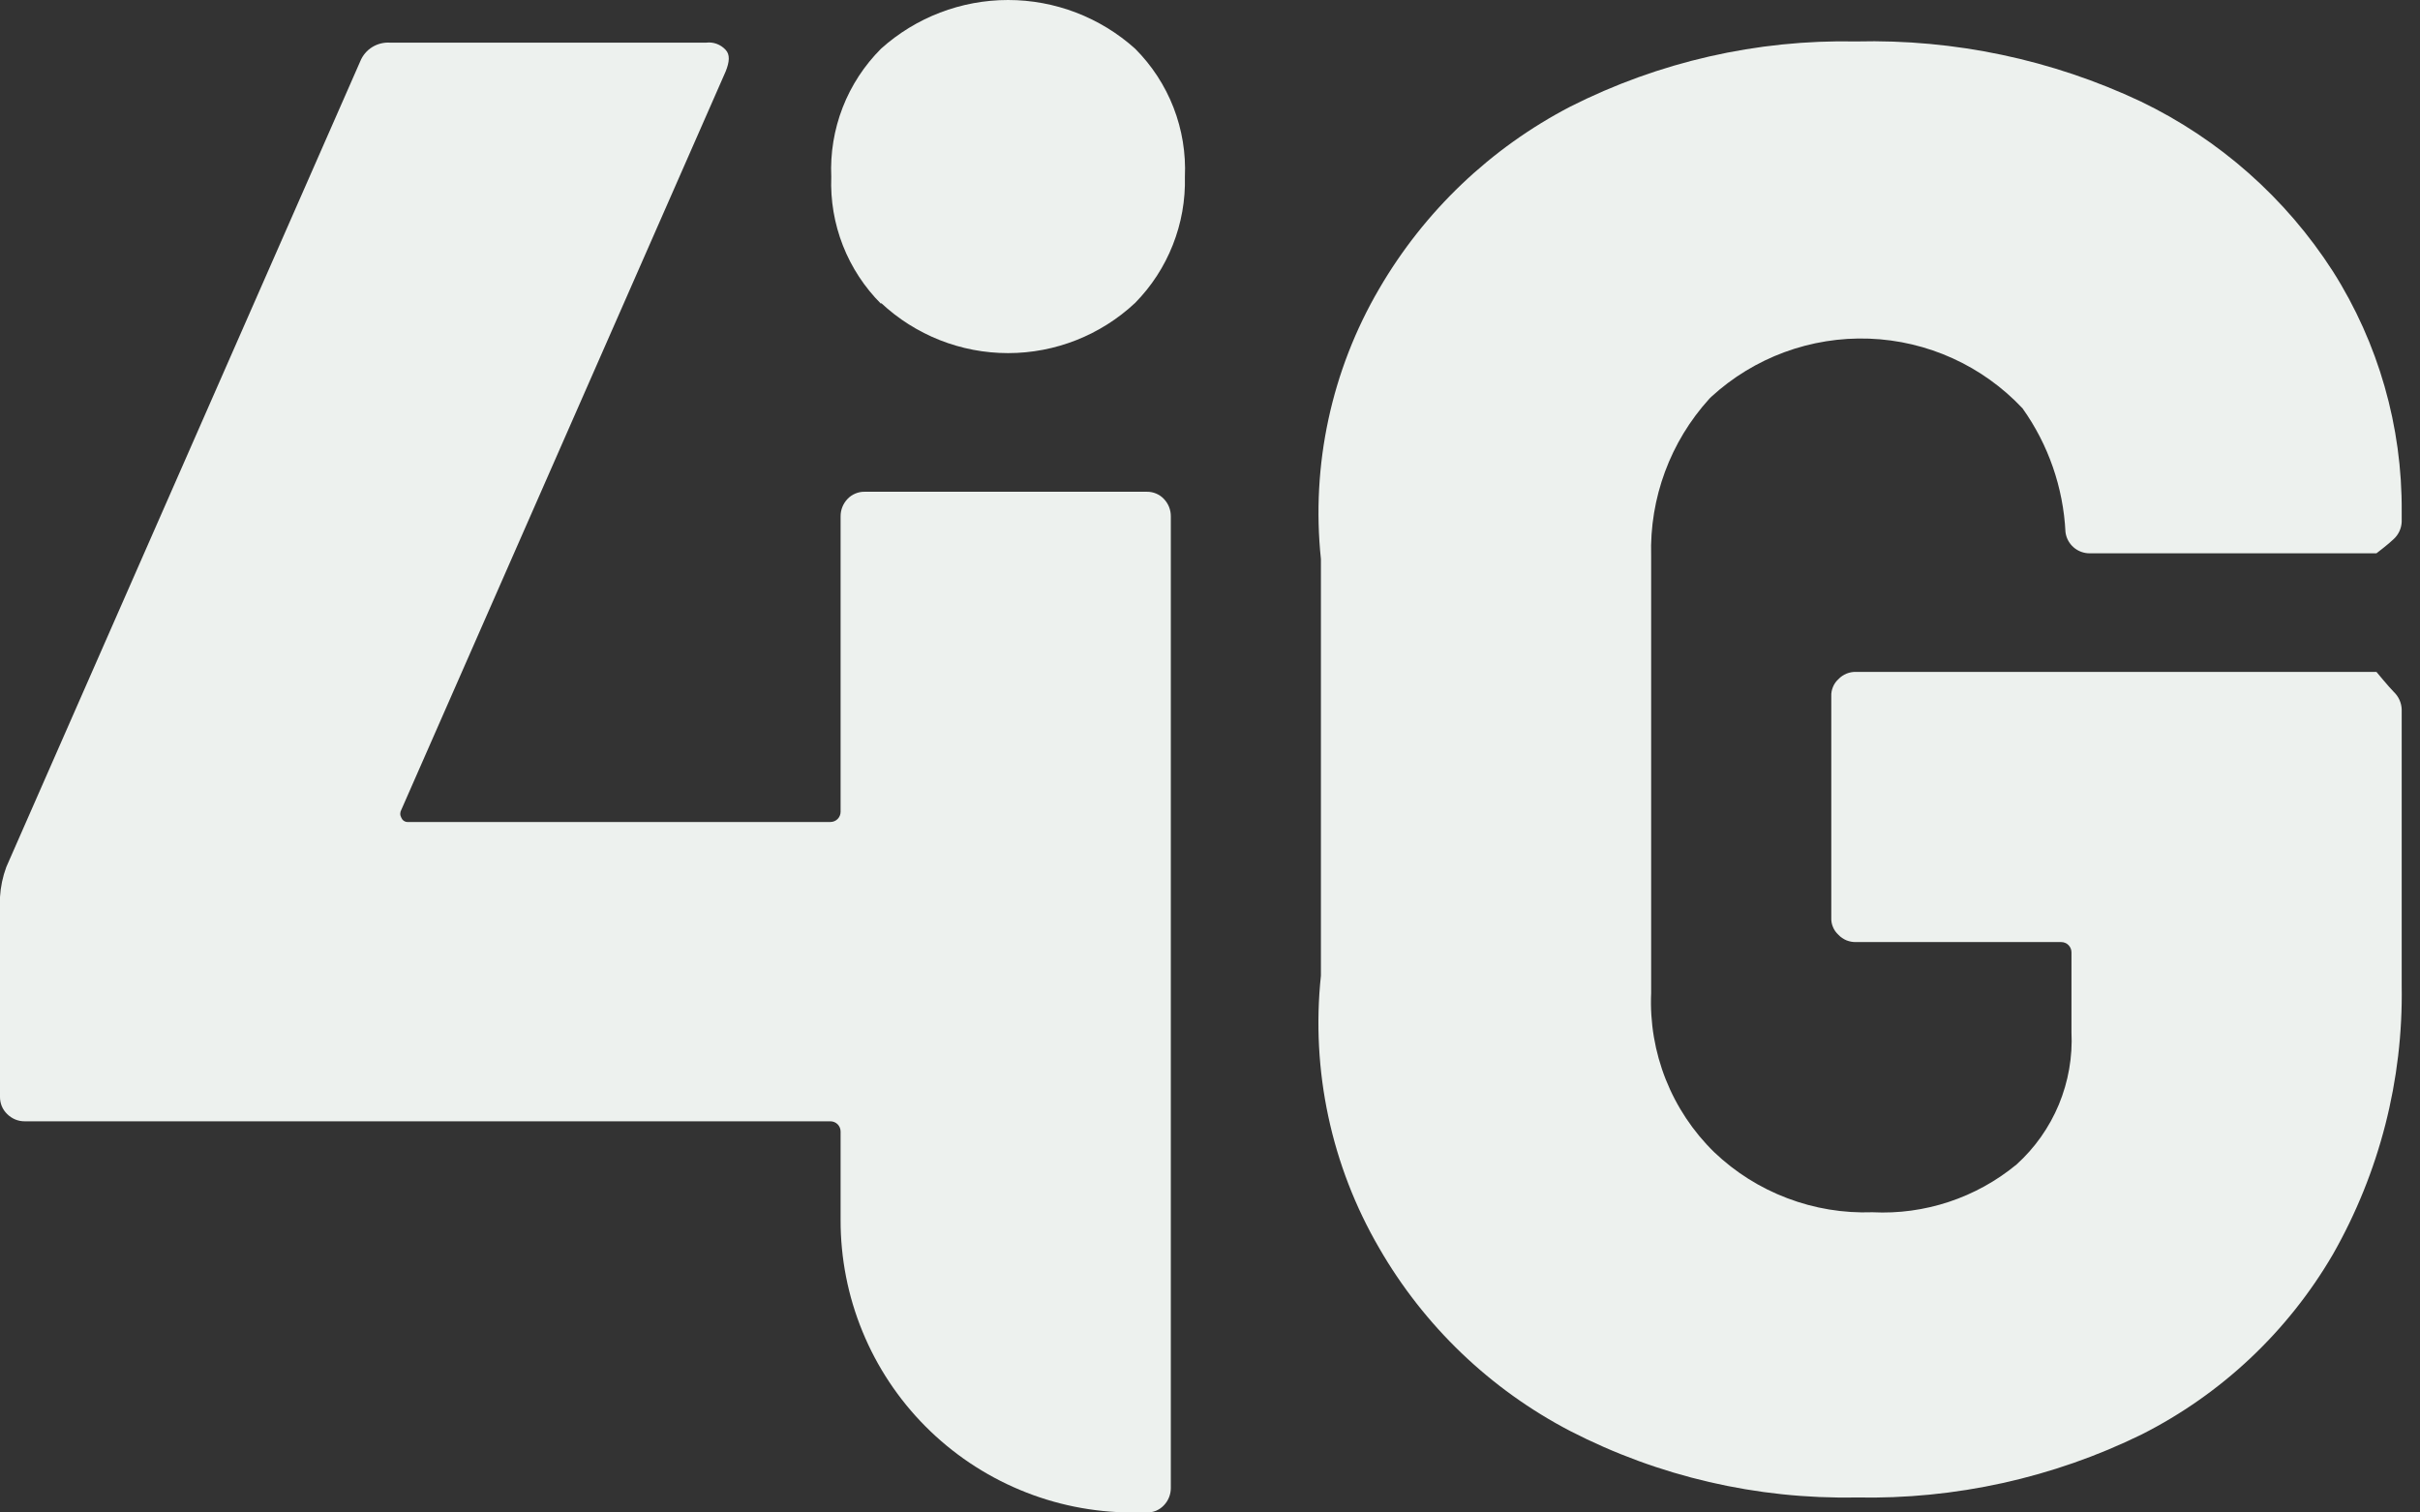
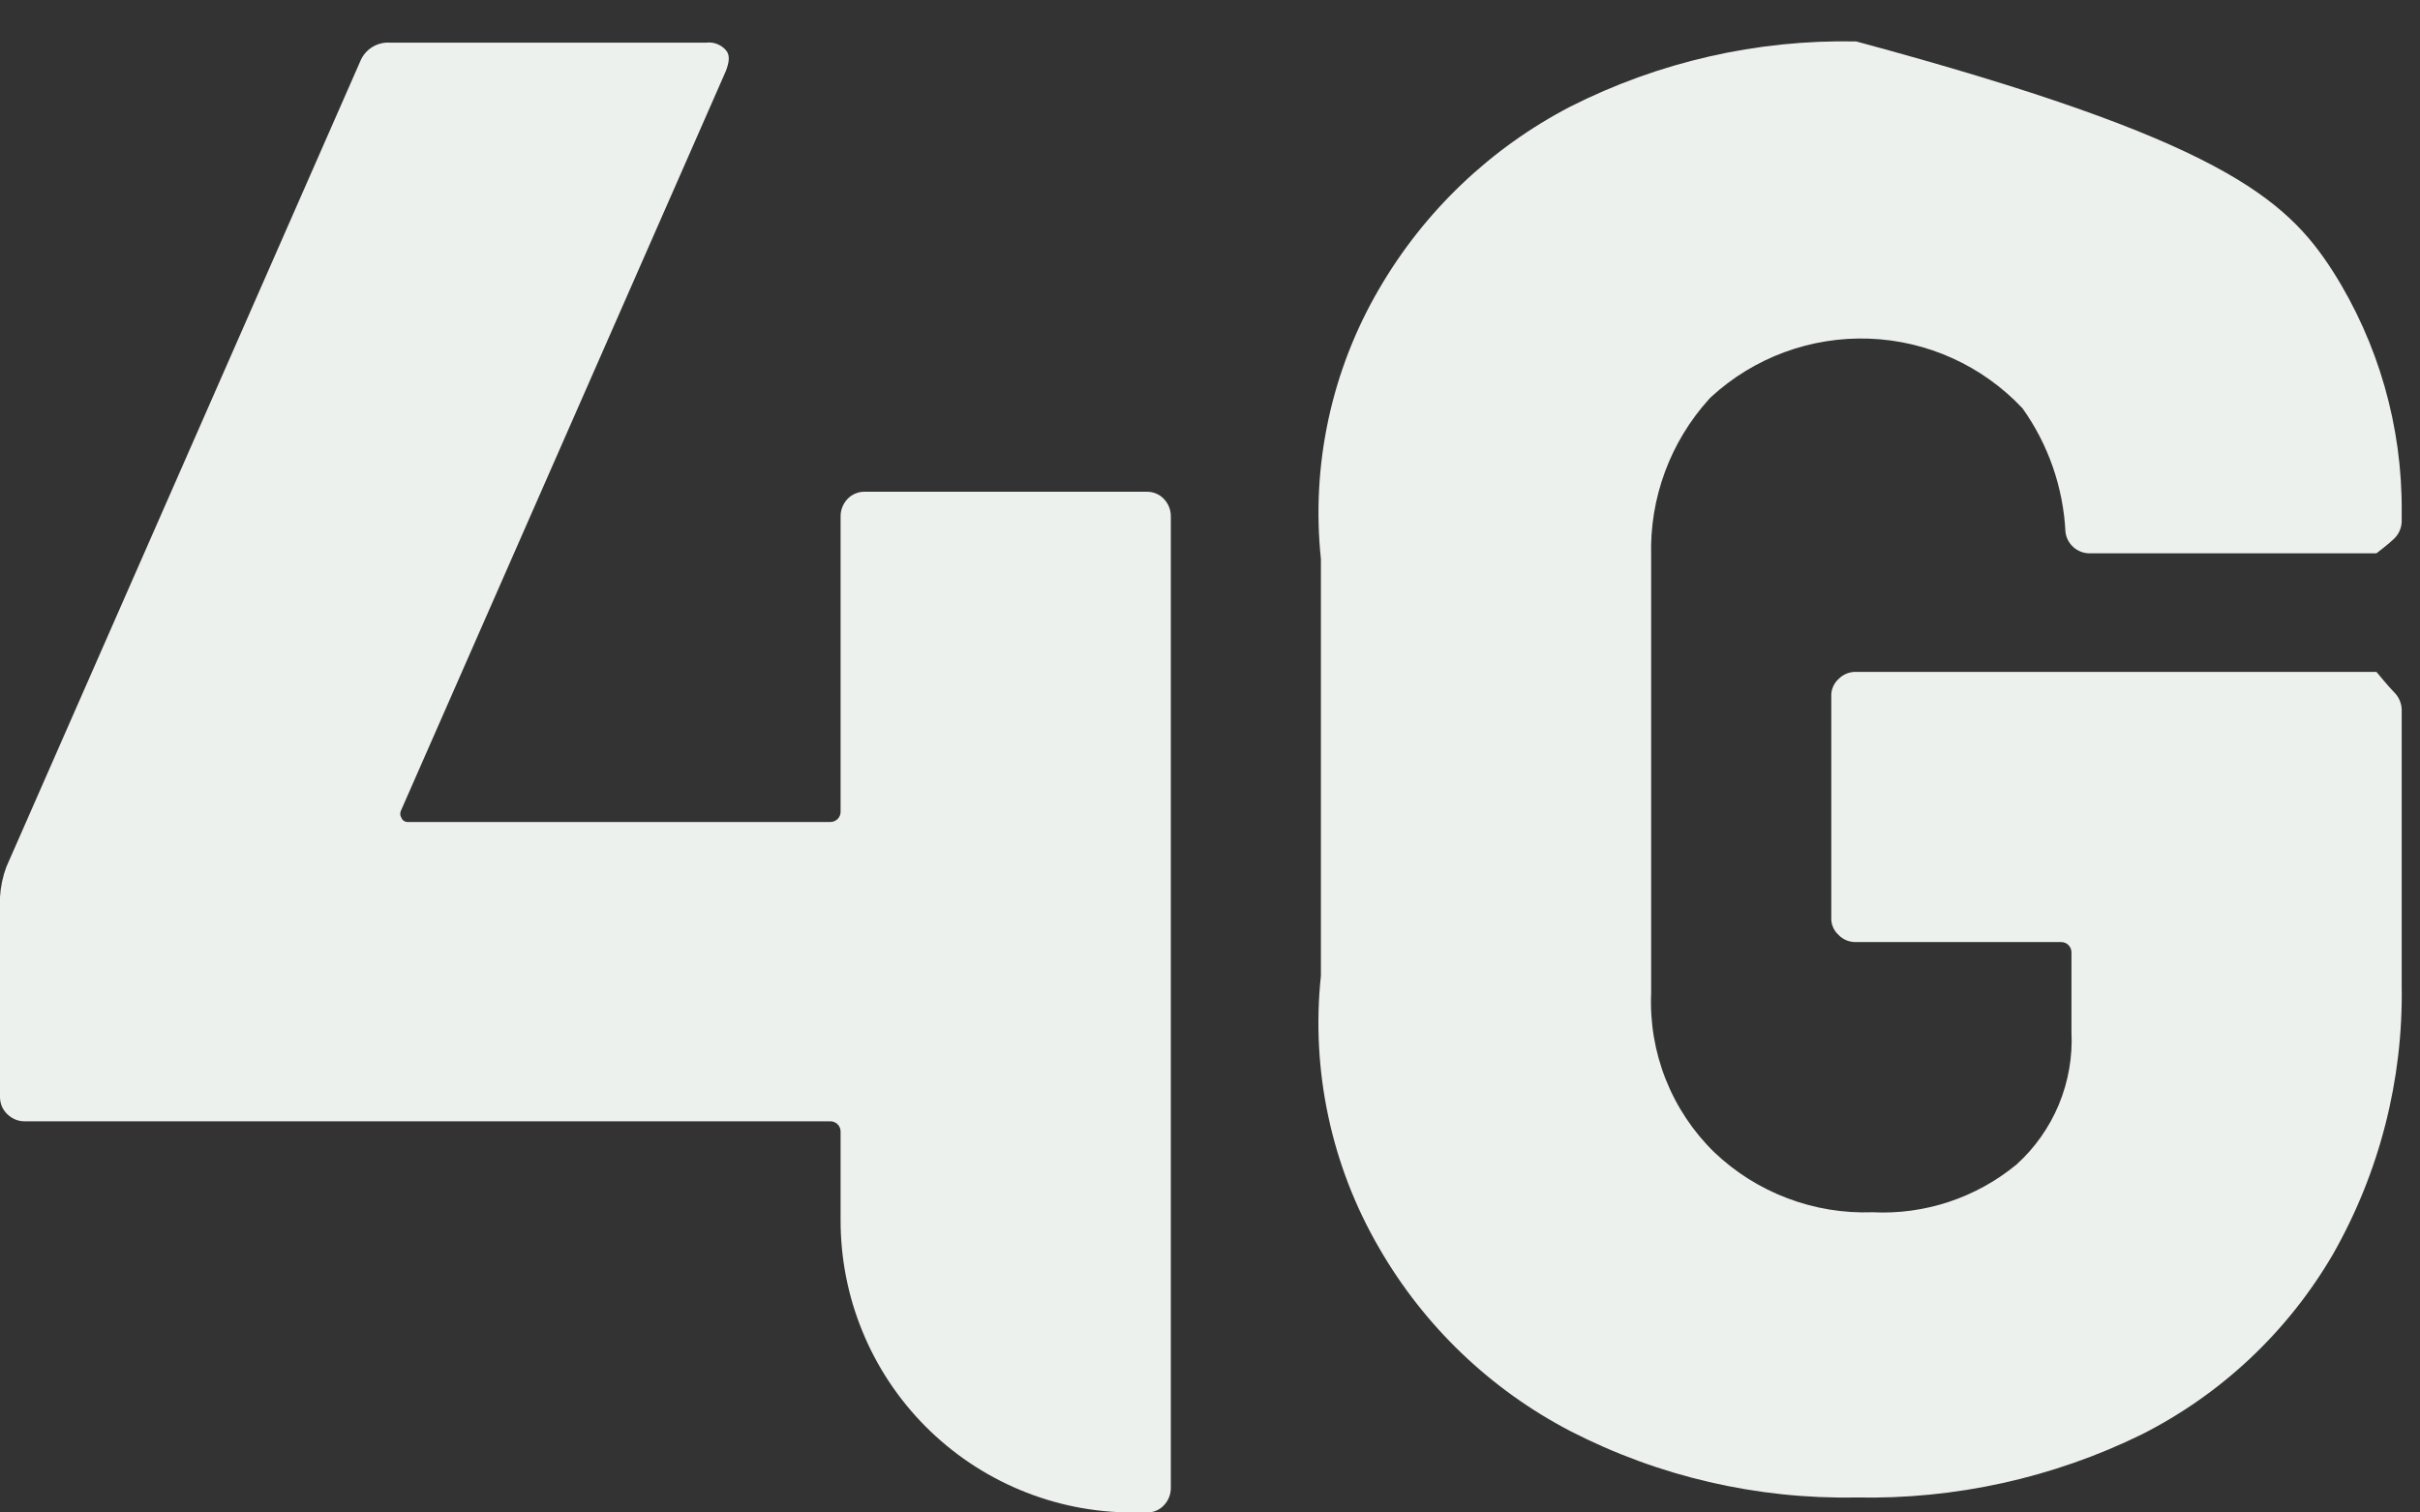
<svg xmlns="http://www.w3.org/2000/svg" width="48" height="30" viewBox="0 0 48 30" fill="none">
  <rect x="0" y="0" width="48" height="30" fill="#333333" stroke="none" />
-   <path d="M17.476 6.027C17.147 5.698 16.889 5.304 16.719 4.871C16.549 4.437 16.47 3.973 16.488 3.508C16.467 3.039 16.544 2.57 16.714 2.132C16.884 1.695 17.144 1.297 17.476 0.965C18.168 0.344 19.065 0 19.995 0C20.925 0 21.822 0.344 22.514 0.965C22.846 1.297 23.106 1.695 23.276 2.132C23.446 2.57 23.523 3.039 23.502 3.508C23.514 3.97 23.432 4.429 23.262 4.859C23.093 5.288 22.838 5.68 22.514 6.009C21.831 6.648 20.93 7.004 19.995 7.004C19.059 7.004 18.159 6.648 17.476 6.009V6.027Z" fill="#EDF1EE" />
  <path d="M23.086 9.897C23.043 9.851 22.99 9.814 22.932 9.79C22.873 9.765 22.81 9.753 22.747 9.754H17.149C17.086 9.753 17.023 9.765 16.965 9.79C16.906 9.814 16.853 9.851 16.81 9.897C16.721 9.99 16.672 10.114 16.673 10.242V16.102C16.673 16.155 16.652 16.207 16.614 16.245C16.576 16.283 16.524 16.304 16.471 16.304H8.081C8.055 16.304 8.03 16.295 8.008 16.281C7.987 16.266 7.971 16.245 7.961 16.221C7.947 16.197 7.939 16.169 7.939 16.14C7.939 16.112 7.947 16.084 7.961 16.06L14.393 1.418C14.47 1.227 14.482 1.084 14.393 0.989C14.344 0.936 14.284 0.895 14.216 0.87C14.149 0.845 14.077 0.837 14.005 0.846H7.741C7.616 0.837 7.49 0.868 7.383 0.934C7.276 1 7.193 1.099 7.146 1.215L0.125 17.197C0.054 17.389 0.012 17.589 0 17.793V21.753C-0.001 21.817 0.011 21.881 0.035 21.94C0.06 22 0.097 22.054 0.143 22.098C0.189 22.144 0.244 22.18 0.304 22.205C0.365 22.23 0.429 22.242 0.494 22.241H16.471C16.524 22.241 16.576 22.262 16.614 22.3C16.652 22.338 16.673 22.39 16.673 22.444V24.194C16.671 24.954 16.818 25.707 17.107 26.41C17.395 27.113 17.82 27.753 18.356 28.292C18.892 28.831 19.528 29.259 20.23 29.552C20.931 29.846 21.683 29.997 22.443 30H22.747C22.81 30.001 22.873 29.989 22.932 29.965C22.99 29.94 23.043 29.903 23.086 29.857C23.175 29.764 23.224 29.64 23.223 29.512V10.242C23.224 10.114 23.175 9.99 23.086 9.897Z" fill="#EDF1EE" />
-   <path d="M31.148 28.386C29.563 27.562 28.247 26.302 27.355 24.754C26.405 23.122 26.001 21.23 26.2 19.353V11.088C26.004 9.224 26.409 7.346 27.355 5.729C28.251 4.189 29.567 2.935 31.148 2.114C32.904 1.226 34.85 0.782 36.817 0.822C38.766 0.774 40.699 1.182 42.462 2.013C44.02 2.763 45.339 3.929 46.273 5.383C47.176 6.807 47.649 8.461 47.637 10.147V10.35C47.632 10.479 47.576 10.601 47.482 10.689C47.387 10.784 47.136 10.975 47.136 10.975H41.45C41.332 10.976 41.217 10.933 41.128 10.855C41.039 10.777 40.982 10.669 40.968 10.552C40.924 9.67 40.629 8.818 40.116 8.099C39.324 7.256 38.231 6.759 37.075 6.717C35.919 6.675 34.793 7.09 33.941 7.872L33.905 7.908C33.131 8.76 32.717 9.878 32.75 11.028V19.698C32.725 20.283 32.824 20.866 33.039 21.409C33.255 21.953 33.582 22.445 34.001 22.854C34.418 23.252 34.911 23.562 35.45 23.766C35.988 23.971 36.563 24.066 37.139 24.045C38.176 24.097 39.195 23.759 39.997 23.098C40.361 22.769 40.648 22.362 40.837 21.908C41.025 21.454 41.111 20.963 41.087 20.472V18.889C41.087 18.835 41.065 18.783 41.027 18.745C40.989 18.707 40.938 18.686 40.884 18.686H36.811C36.747 18.687 36.683 18.675 36.623 18.651C36.564 18.626 36.51 18.59 36.466 18.543C36.419 18.5 36.381 18.448 36.357 18.389C36.332 18.331 36.32 18.267 36.323 18.204V13.809C36.32 13.746 36.332 13.682 36.357 13.624C36.381 13.565 36.419 13.512 36.466 13.47C36.51 13.423 36.564 13.387 36.623 13.362C36.683 13.338 36.747 13.325 36.811 13.327H47.136C47.136 13.327 47.387 13.631 47.482 13.726C47.577 13.816 47.632 13.94 47.637 14.071V19.555C47.667 21.42 47.196 23.258 46.273 24.879C45.38 26.411 44.063 27.652 42.48 28.452C40.719 29.315 38.778 29.743 36.817 29.702C34.848 29.739 32.9 29.287 31.148 28.386Z" fill="#EDF1EE" />
+   <path d="M31.148 28.386C29.563 27.562 28.247 26.302 27.355 24.754C26.405 23.122 26.001 21.23 26.2 19.353V11.088C26.004 9.224 26.409 7.346 27.355 5.729C28.251 4.189 29.567 2.935 31.148 2.114C32.904 1.226 34.85 0.782 36.817 0.822C44.02 2.763 45.339 3.929 46.273 5.383C47.176 6.807 47.649 8.461 47.637 10.147V10.35C47.632 10.479 47.576 10.601 47.482 10.689C47.387 10.784 47.136 10.975 47.136 10.975H41.45C41.332 10.976 41.217 10.933 41.128 10.855C41.039 10.777 40.982 10.669 40.968 10.552C40.924 9.67 40.629 8.818 40.116 8.099C39.324 7.256 38.231 6.759 37.075 6.717C35.919 6.675 34.793 7.09 33.941 7.872L33.905 7.908C33.131 8.76 32.717 9.878 32.75 11.028V19.698C32.725 20.283 32.824 20.866 33.039 21.409C33.255 21.953 33.582 22.445 34.001 22.854C34.418 23.252 34.911 23.562 35.45 23.766C35.988 23.971 36.563 24.066 37.139 24.045C38.176 24.097 39.195 23.759 39.997 23.098C40.361 22.769 40.648 22.362 40.837 21.908C41.025 21.454 41.111 20.963 41.087 20.472V18.889C41.087 18.835 41.065 18.783 41.027 18.745C40.989 18.707 40.938 18.686 40.884 18.686H36.811C36.747 18.687 36.683 18.675 36.623 18.651C36.564 18.626 36.51 18.59 36.466 18.543C36.419 18.5 36.381 18.448 36.357 18.389C36.332 18.331 36.32 18.267 36.323 18.204V13.809C36.32 13.746 36.332 13.682 36.357 13.624C36.381 13.565 36.419 13.512 36.466 13.47C36.51 13.423 36.564 13.387 36.623 13.362C36.683 13.338 36.747 13.325 36.811 13.327H47.136C47.136 13.327 47.387 13.631 47.482 13.726C47.577 13.816 47.632 13.94 47.637 14.071V19.555C47.667 21.42 47.196 23.258 46.273 24.879C45.38 26.411 44.063 27.652 42.48 28.452C40.719 29.315 38.778 29.743 36.817 29.702C34.848 29.739 32.9 29.287 31.148 28.386Z" fill="#EDF1EE" />
</svg>